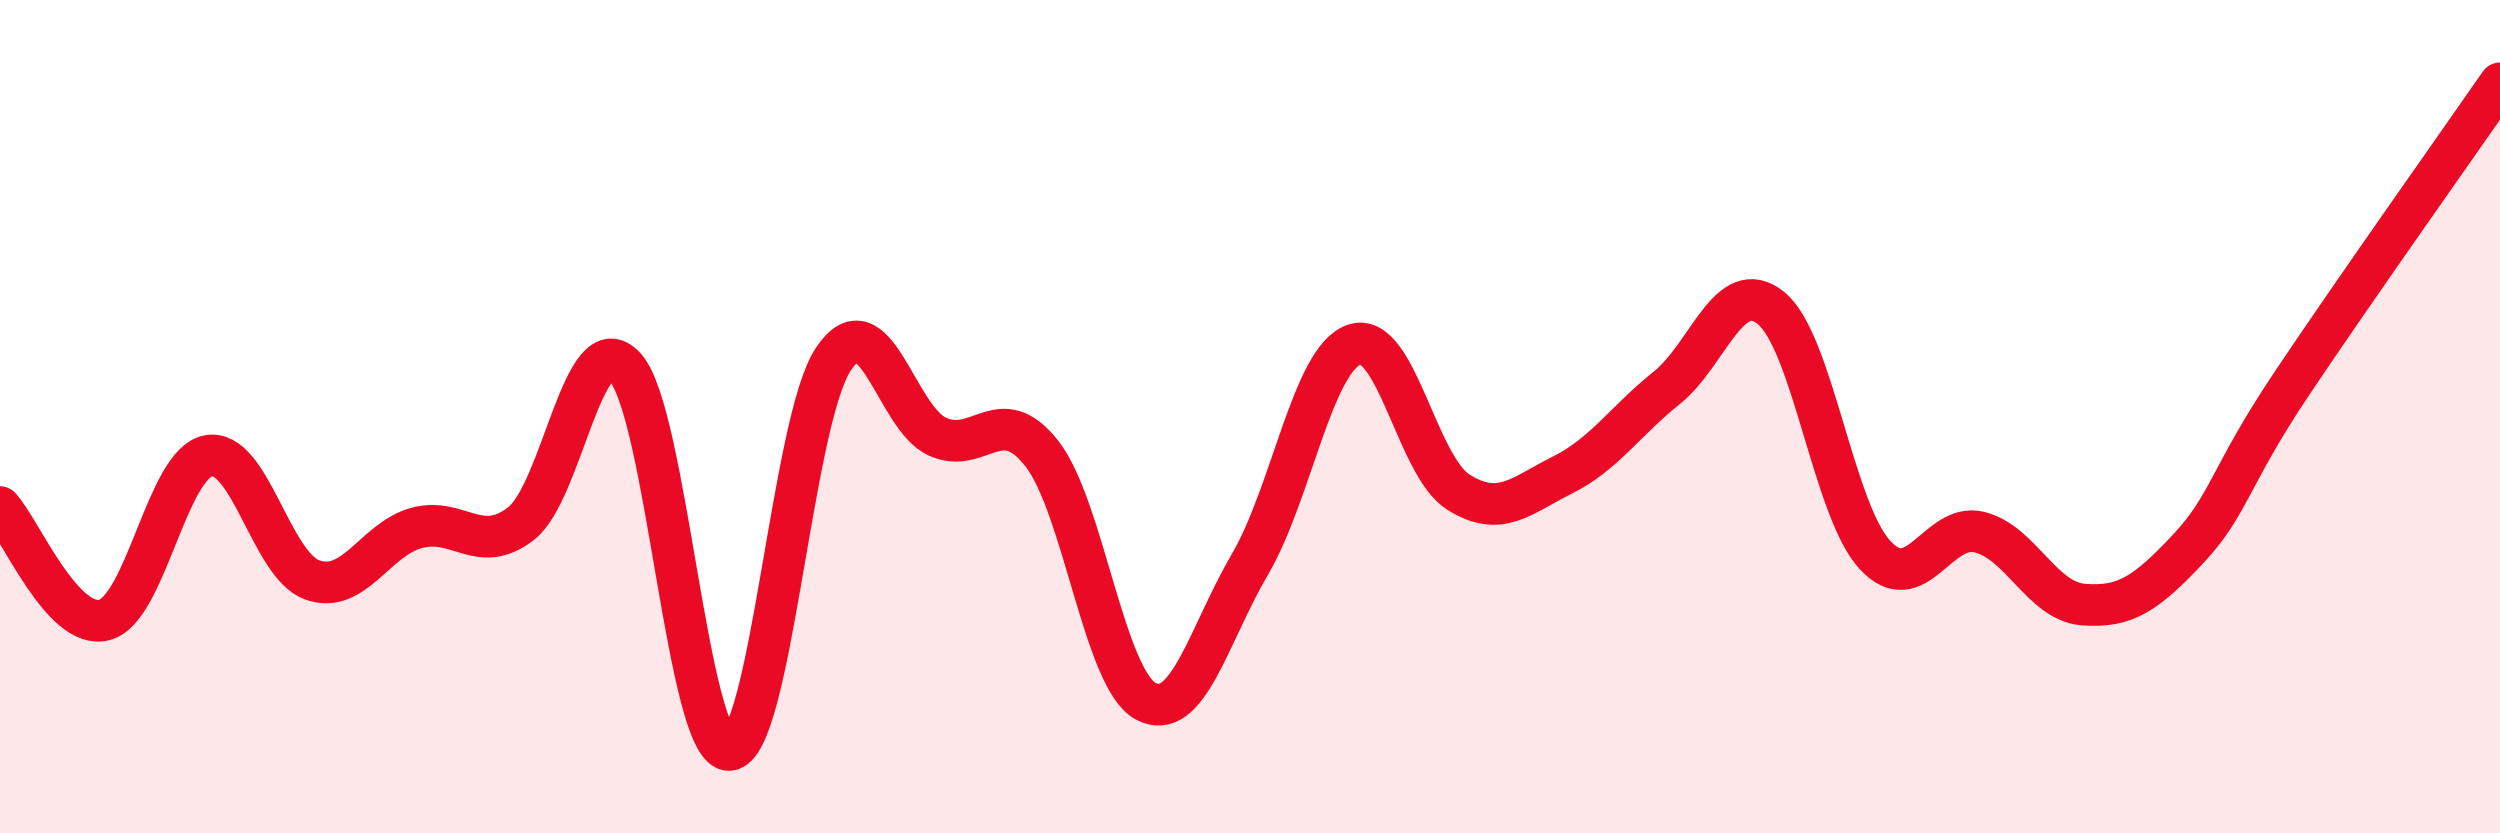
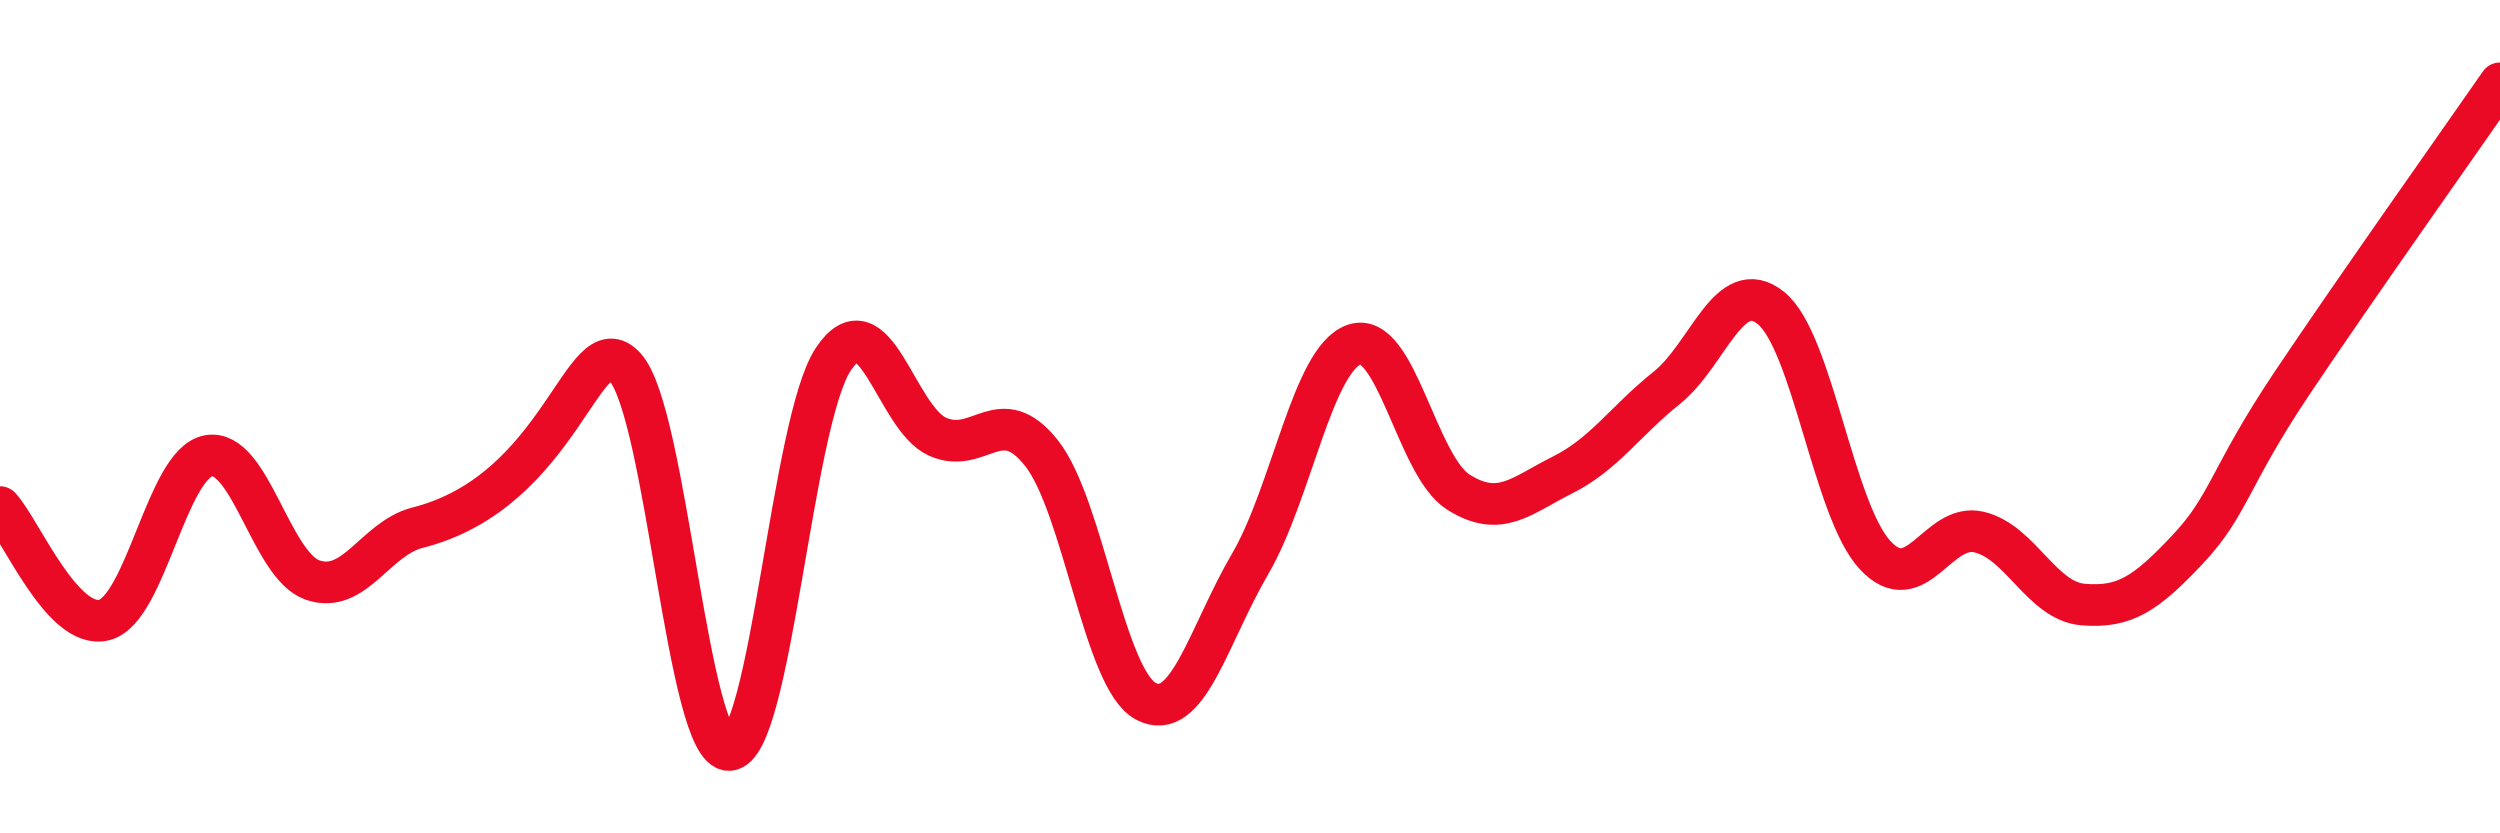
<svg xmlns="http://www.w3.org/2000/svg" width="60" height="20" viewBox="0 0 60 20">
-   <path d="M 0,12.17 C 0.5,12.71 1.5,15.13 2.5,14.88 C 3.5,14.63 4,11.13 5,10.94 C 6,10.75 6.5,13.57 7.5,13.92 C 8.5,14.27 9,12.94 10,12.67 C 11,12.4 11.5,13.34 12.5,12.57 C 13.5,11.8 14,7.72 15,8.81 C 16,9.9 16.5,18.04 17.5,18 C 18.5,17.96 19,10.12 20,8.62 C 21,7.12 21.5,10.03 22.5,10.48 C 23.5,10.93 24,9.61 25,10.88 C 26,12.15 26.5,16.3 27.5,16.83 C 28.5,17.36 29,15.25 30,13.54 C 31,11.83 31.5,8.62 32.5,8.27 C 33.5,7.92 34,11.18 35,11.81 C 36,12.44 36.5,11.9 37.5,11.4 C 38.5,10.9 39,10.11 40,9.31 C 41,8.51 41.5,6.59 42.5,7.39 C 43.5,8.19 44,12.24 45,13.32 C 46,14.4 46.5,12.53 47.5,12.77 C 48.5,13.01 49,14.43 50,14.51 C 51,14.59 51.5,14.25 52.5,13.19 C 53.5,12.13 53.5,11.45 55,9.21 C 56.5,6.97 59,3.44 60,2L60 20L0 20Z" fill="#EB0A25" opacity="0.1" stroke-linecap="round" stroke-linejoin="round" />
-   <path d="M 0,12.17 C 0.5,12.71 1.5,15.13 2.5,14.88 C 3.5,14.63 4,11.13 5,10.94 C 6,10.75 6.5,13.57 7.5,13.92 C 8.5,14.27 9,12.94 10,12.67 C 11,12.4 11.5,13.34 12.5,12.57 C 13.5,11.8 14,7.72 15,8.81 C 16,9.9 16.5,18.04 17.5,18 C 18.5,17.96 19,10.12 20,8.62 C 21,7.12 21.5,10.03 22.5,10.48 C 23.5,10.93 24,9.61 25,10.88 C 26,12.15 26.5,16.3 27.5,16.83 C 28.5,17.36 29,15.25 30,13.54 C 31,11.83 31.5,8.62 32.5,8.27 C 33.5,7.92 34,11.18 35,11.81 C 36,12.44 36.5,11.9 37.5,11.4 C 38.5,10.9 39,10.11 40,9.31 C 41,8.51 41.5,6.59 42.5,7.39 C 43.5,8.19 44,12.24 45,13.32 C 46,14.4 46.5,12.53 47.5,12.77 C 48.5,13.01 49,14.43 50,14.51 C 51,14.59 51.5,14.25 52.5,13.19 C 53.5,12.13 53.5,11.45 55,9.21 C 56.5,6.97 59,3.44 60,2" stroke="#EB0A25" stroke-width="1" fill="none" stroke-linecap="round" stroke-linejoin="round" />
+   <path d="M 0,12.17 C 0.5,12.71 1.5,15.13 2.5,14.88 C 3.5,14.63 4,11.13 5,10.94 C 6,10.75 6.5,13.57 7.5,13.92 C 8.5,14.27 9,12.94 10,12.67 C 13.5,11.8 14,7.72 15,8.81 C 16,9.9 16.5,18.04 17.5,18 C 18.5,17.96 19,10.12 20,8.62 C 21,7.12 21.5,10.03 22.5,10.48 C 23.5,10.93 24,9.61 25,10.88 C 26,12.15 26.5,16.3 27.5,16.83 C 28.5,17.36 29,15.25 30,13.54 C 31,11.83 31.5,8.62 32.5,8.27 C 33.5,7.92 34,11.18 35,11.81 C 36,12.44 36.5,11.9 37.5,11.4 C 38.5,10.9 39,10.11 40,9.31 C 41,8.51 41.5,6.59 42.5,7.39 C 43.5,8.19 44,12.24 45,13.32 C 46,14.4 46.5,12.53 47.5,12.77 C 48.5,13.01 49,14.43 50,14.51 C 51,14.59 51.5,14.25 52.5,13.19 C 53.5,12.13 53.5,11.45 55,9.21 C 56.5,6.97 59,3.44 60,2" stroke="#EB0A25" stroke-width="1" fill="none" stroke-linecap="round" stroke-linejoin="round" />
</svg>